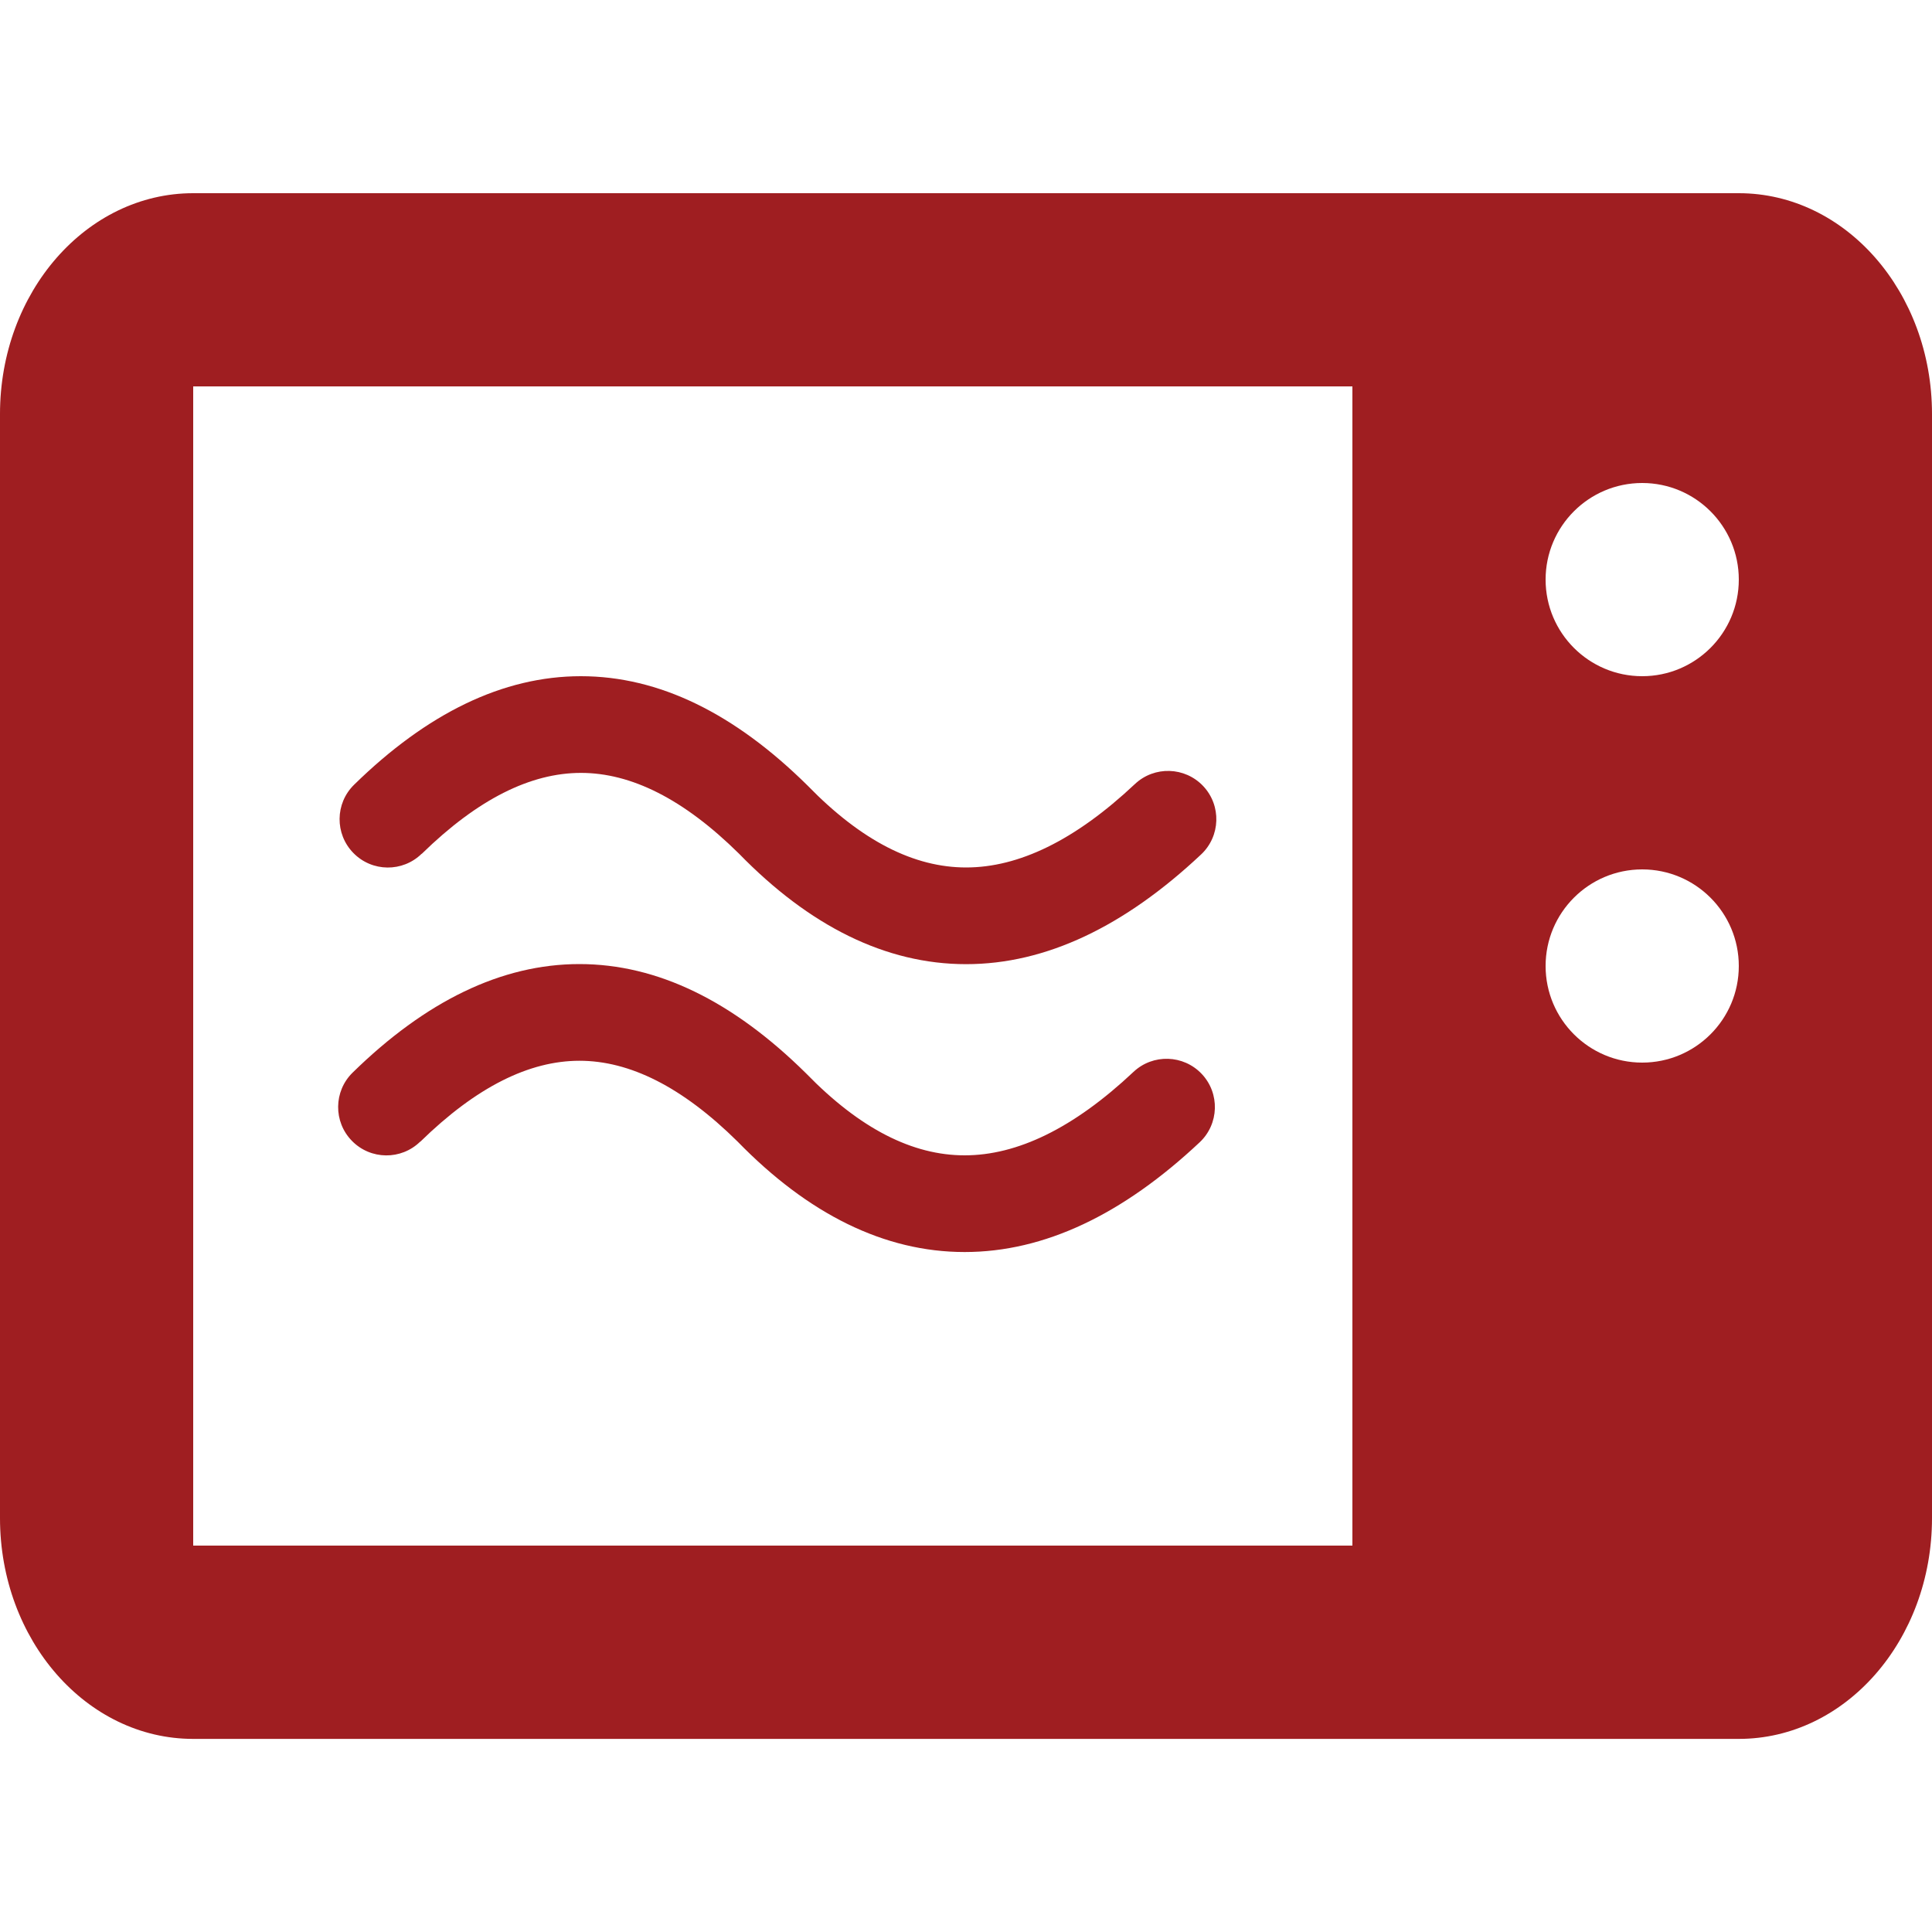
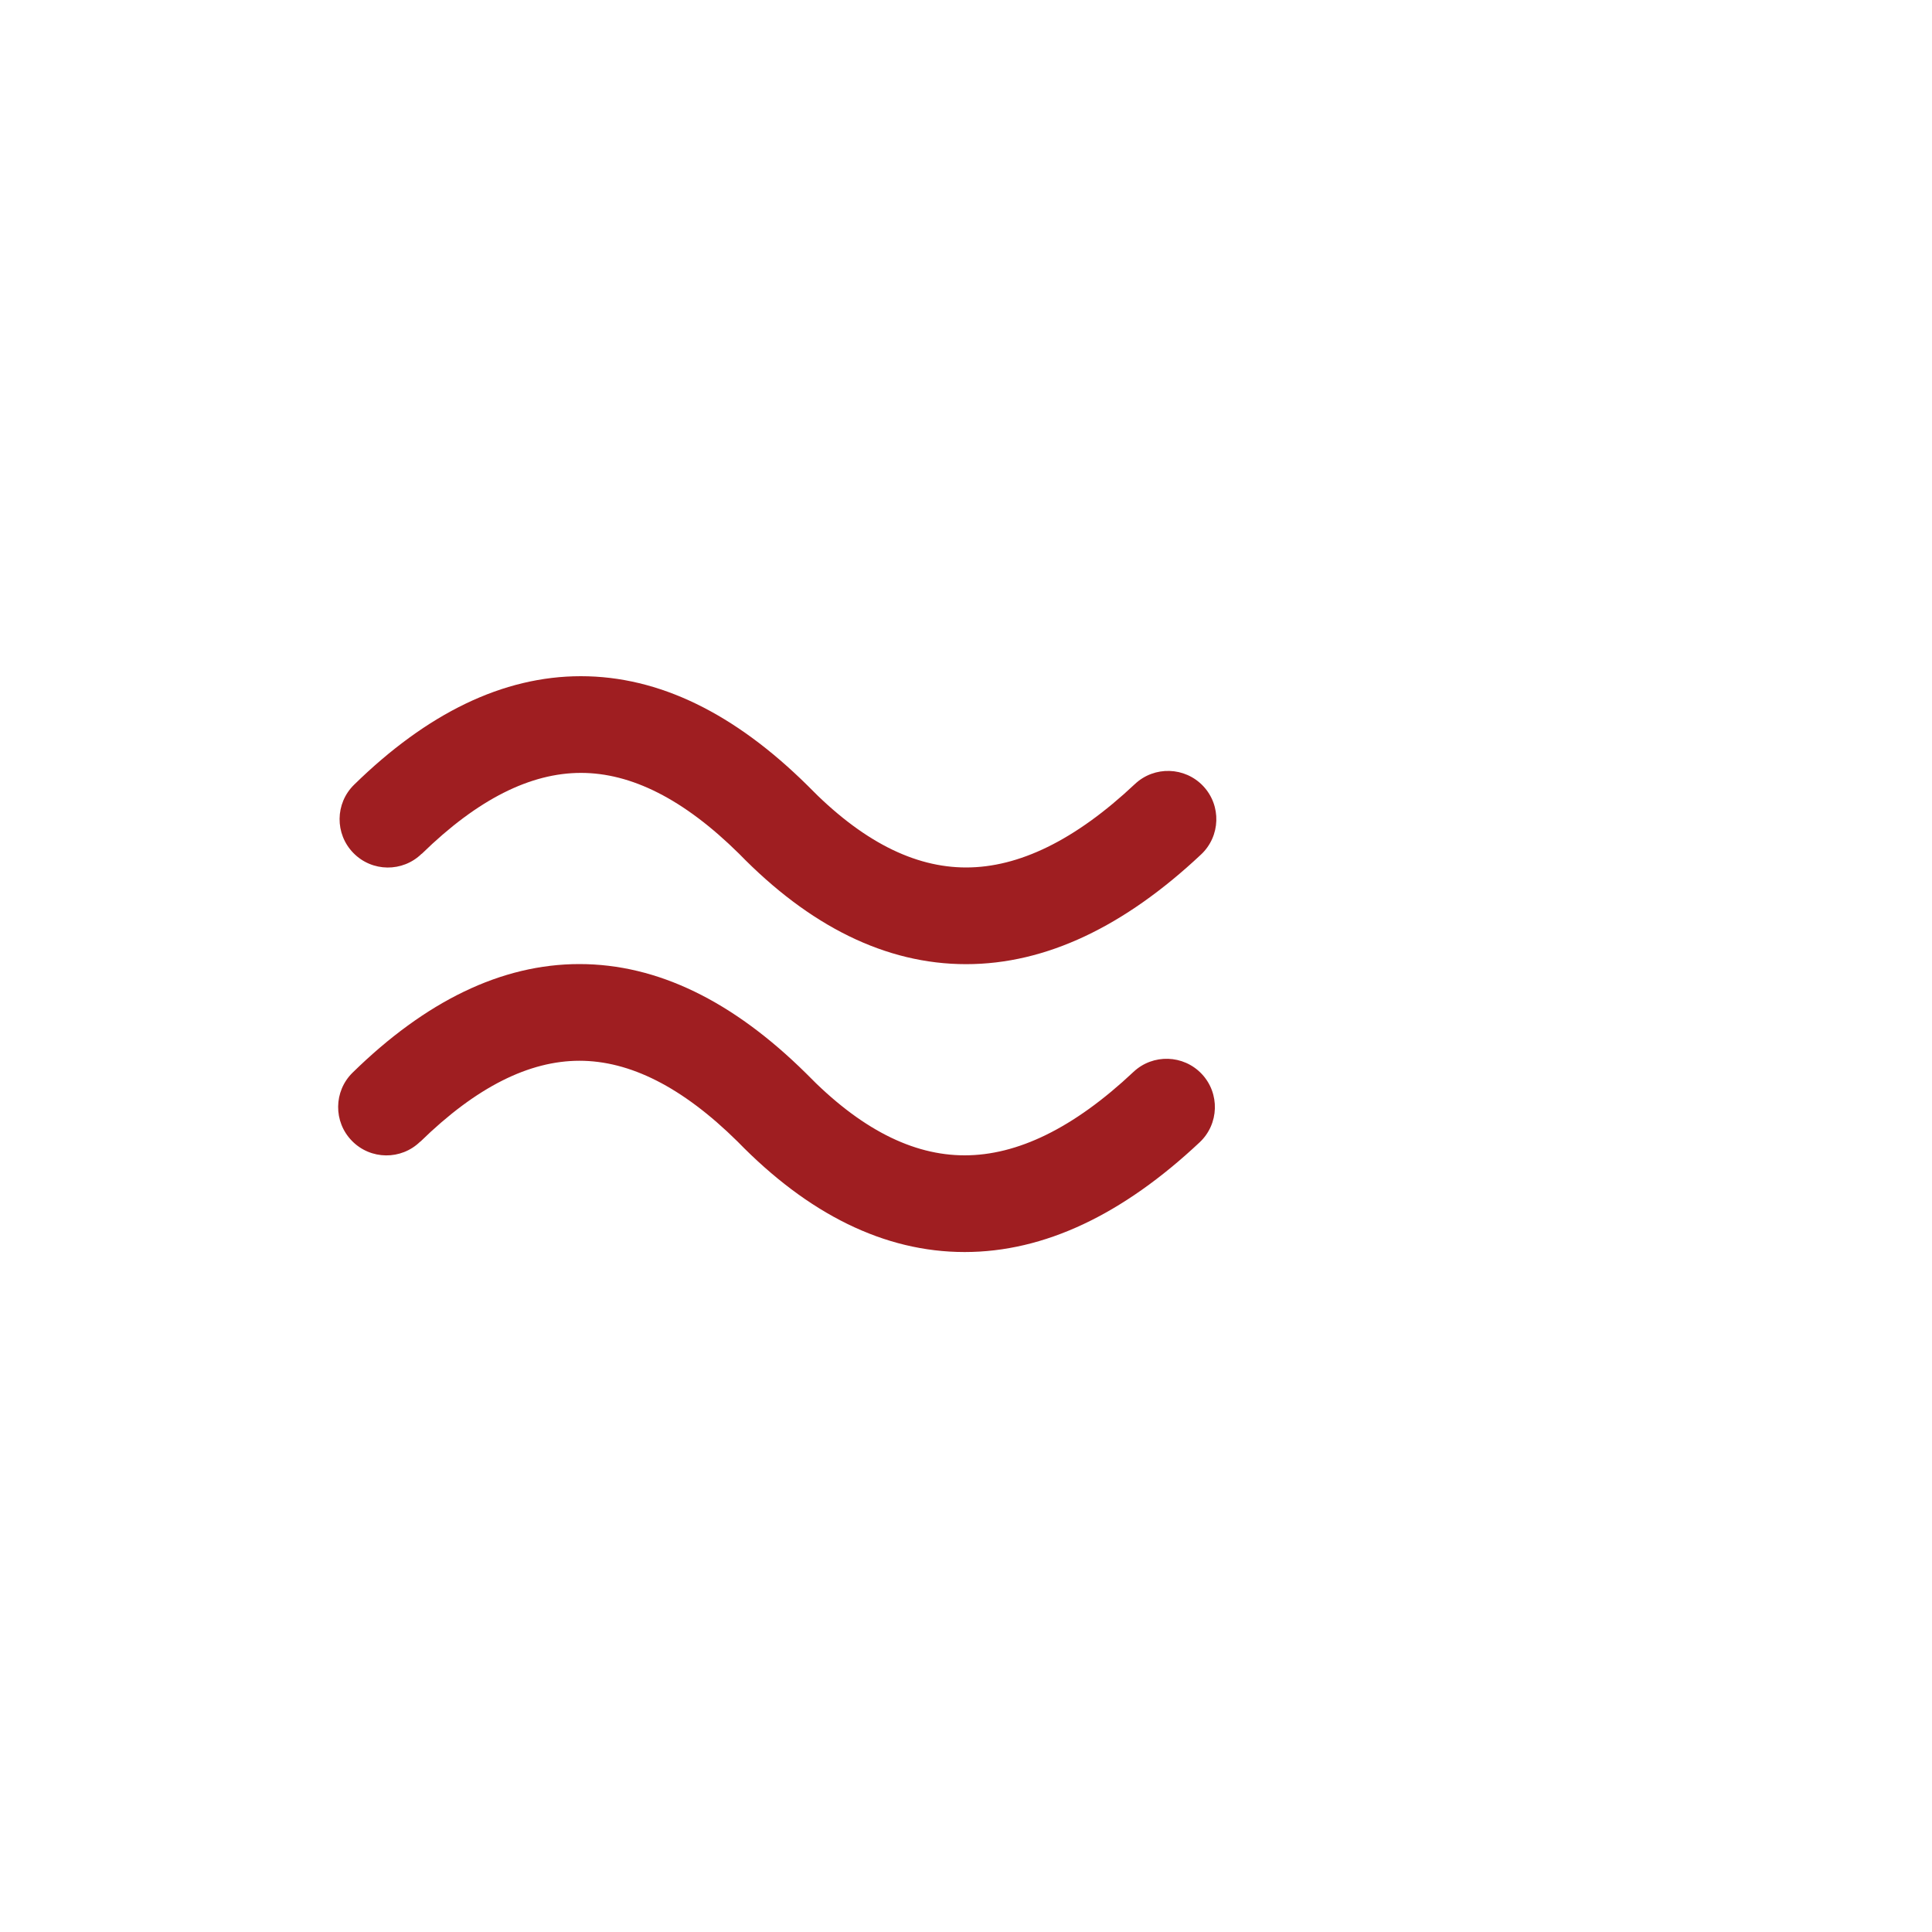
<svg xmlns="http://www.w3.org/2000/svg" height="20" viewBox="0 0 20 20" width="20">
  <g fill="#9f1e21" fill-rule="nonzero">
-     <path d="m2 2c-1.105 0-2 1.023-2 2.286v11.429c0 1.262.895 2.286 2 2.286h16c1.105 0 2-1.023 2-2.286v-11.429c0-1.262-.895-2.286-2-2.286zm0 2h12v12h-12zm15 1c.552 0 1 .448 1 1s-.448 1-1 1-1-.448-1-1 .448-1 1-1zm0 4c.552 0 1 .448 1 1 0 .552-.448 1-1 1s-1-.448-1-1c0-.552.448-1 1-1z" />
    <path d="m4.365 8.838c-.197.193-.514.19-.707-.008-.193-.197-.19-.514.008-.707.754-.738 1.539-1.123 2.347-1.123.81 0 1.591.385 2.346 1.131.561.577 1.105.849 1.642.849.543 0 1.125-.278 1.748-.864.201-.189.518-.179.707.022.189.201.179.518-.022.707-.795.747-1.607 1.136-2.433 1.136-.833 0-1.622-.395-2.351-1.144-.575-.568-1.118-.836-1.636-.836-.519 0-1.066.269-1.648.838zm-.015 2.98c-.197.193-.514.19-.707-.008-.193-.197-.19-.514.008-.707.754-.738 1.539-1.123 2.347-1.123.81 0 1.591.385 2.346 1.131.561.577 1.105.849 1.642.849.543 0 1.125-.278 1.748-.864.201-.189.518-.179.707.022.189.201.179.518-.022.707-.795.747-1.607 1.136-2.433 1.136-.833 0-1.622-.395-2.351-1.144-.575-.568-1.118-.836-1.636-.836-.519 0-1.066.269-1.648.838z" />
  </g>
</svg>